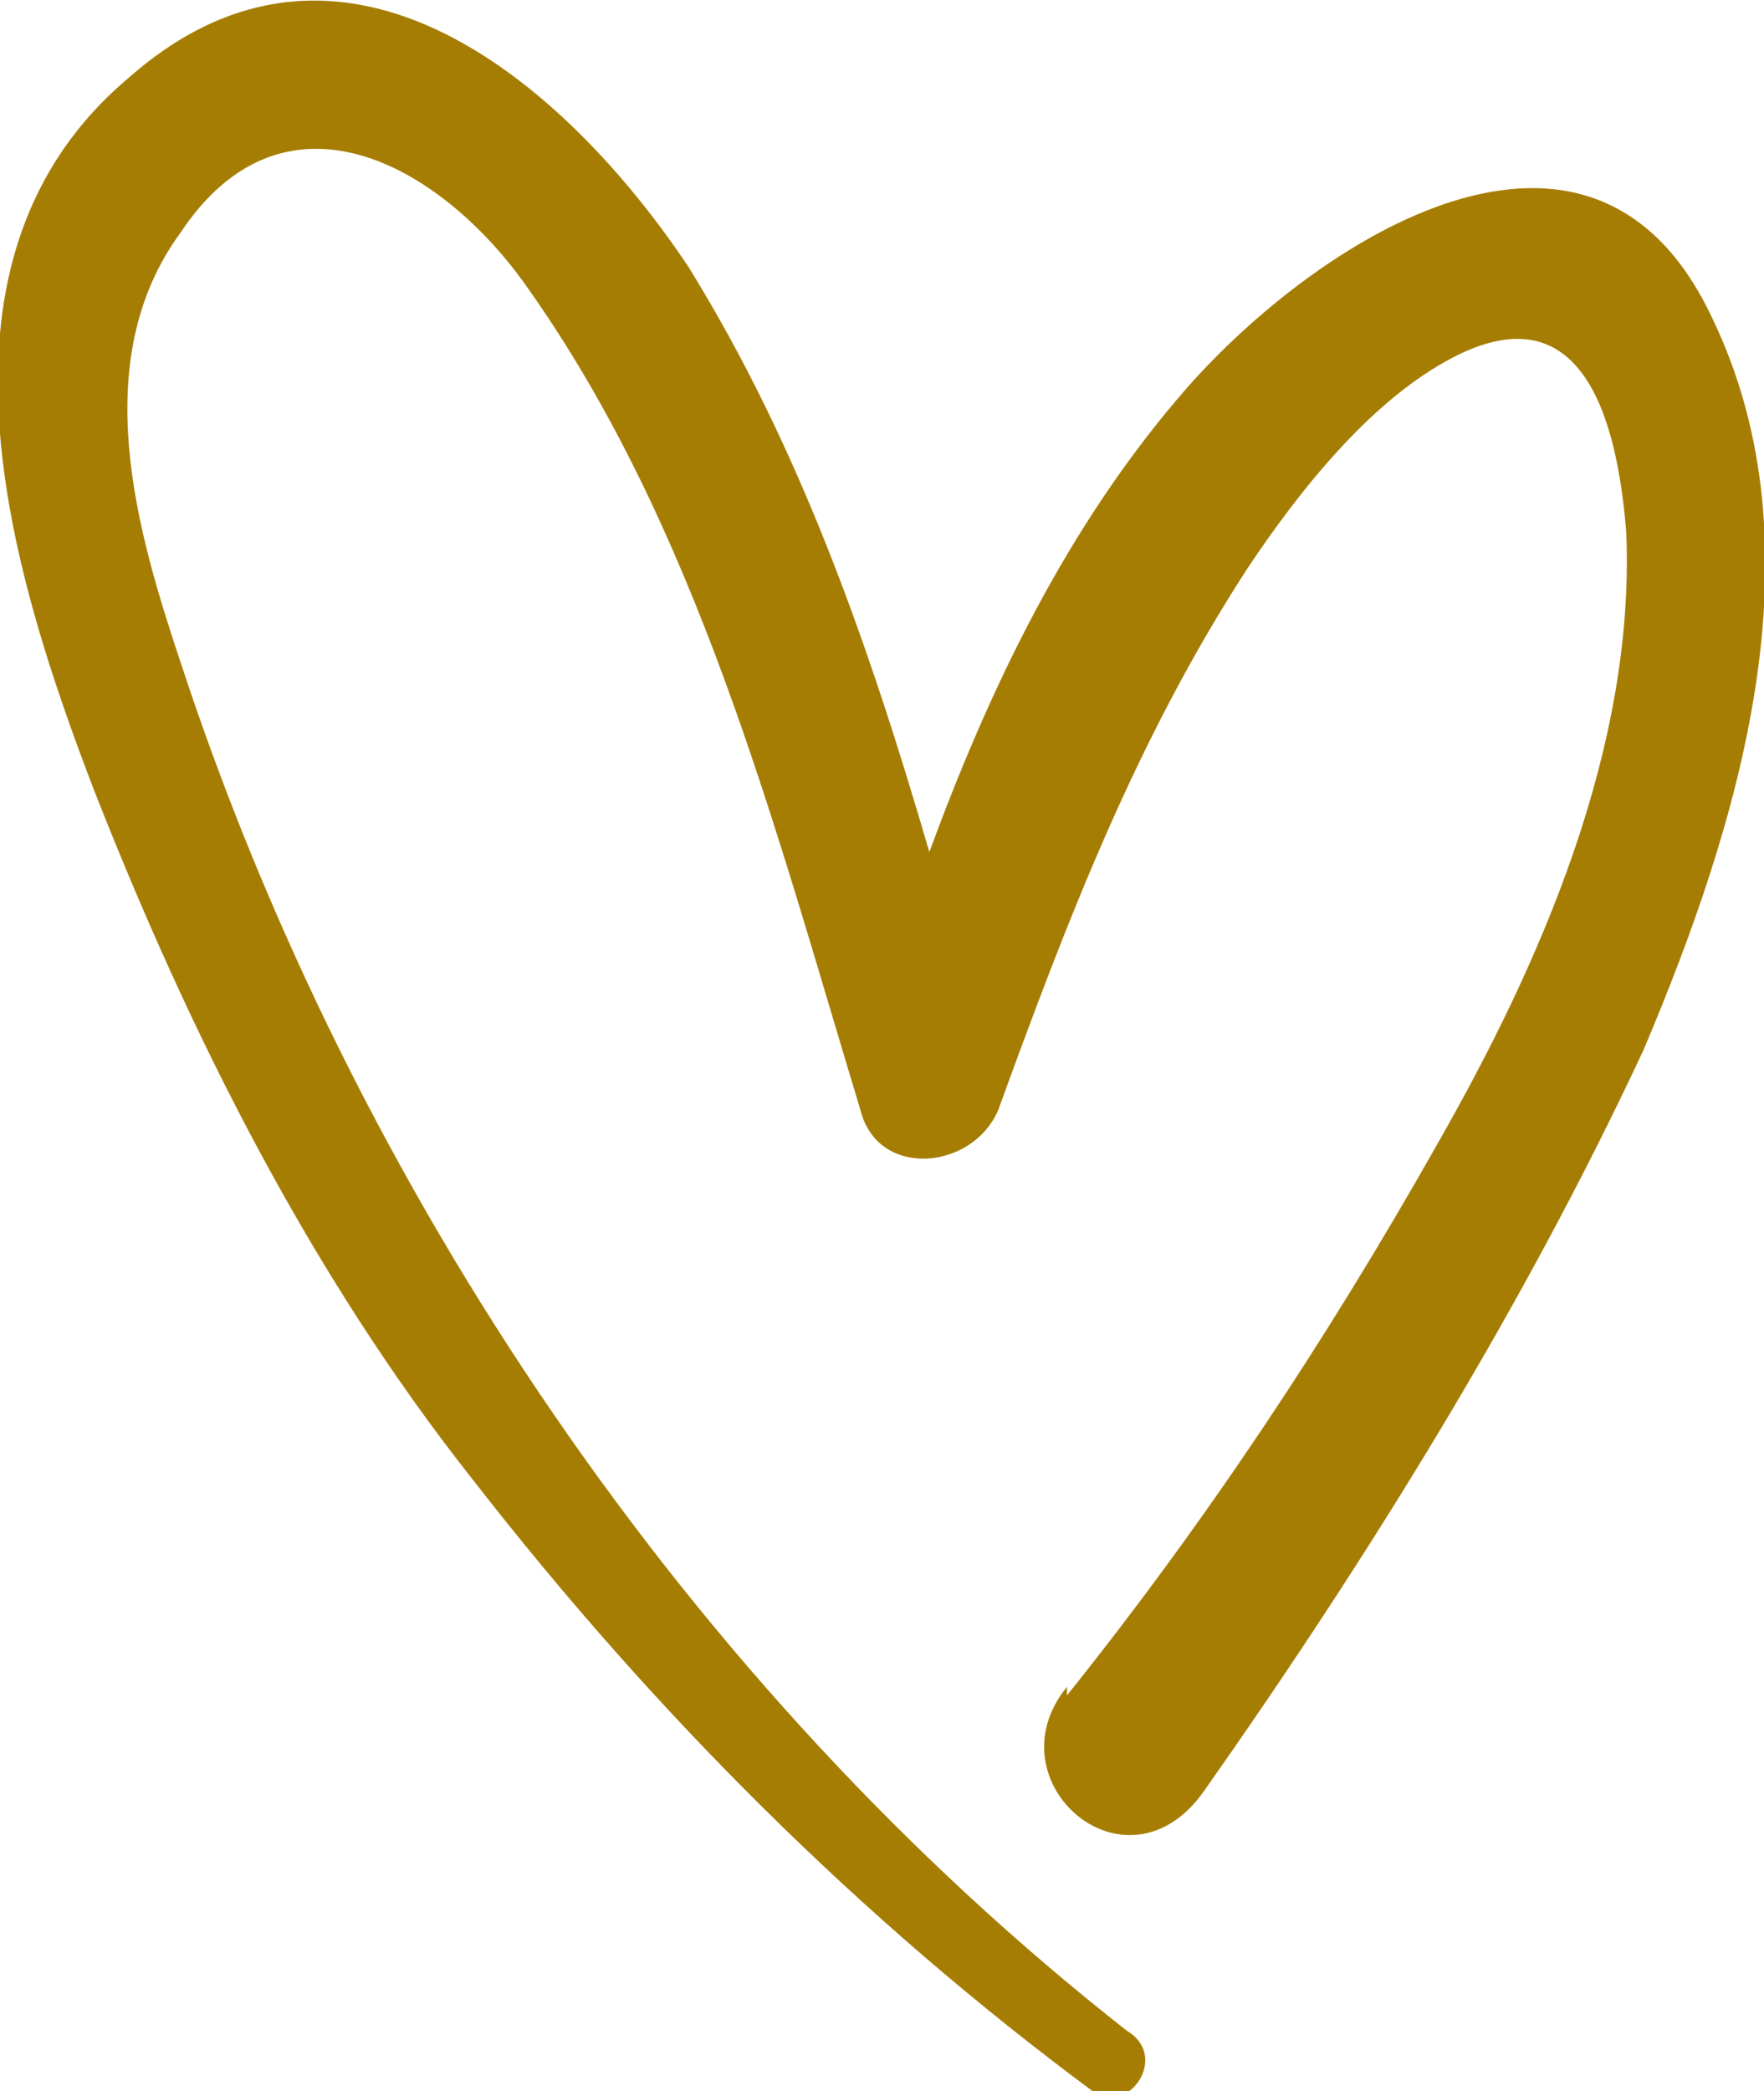
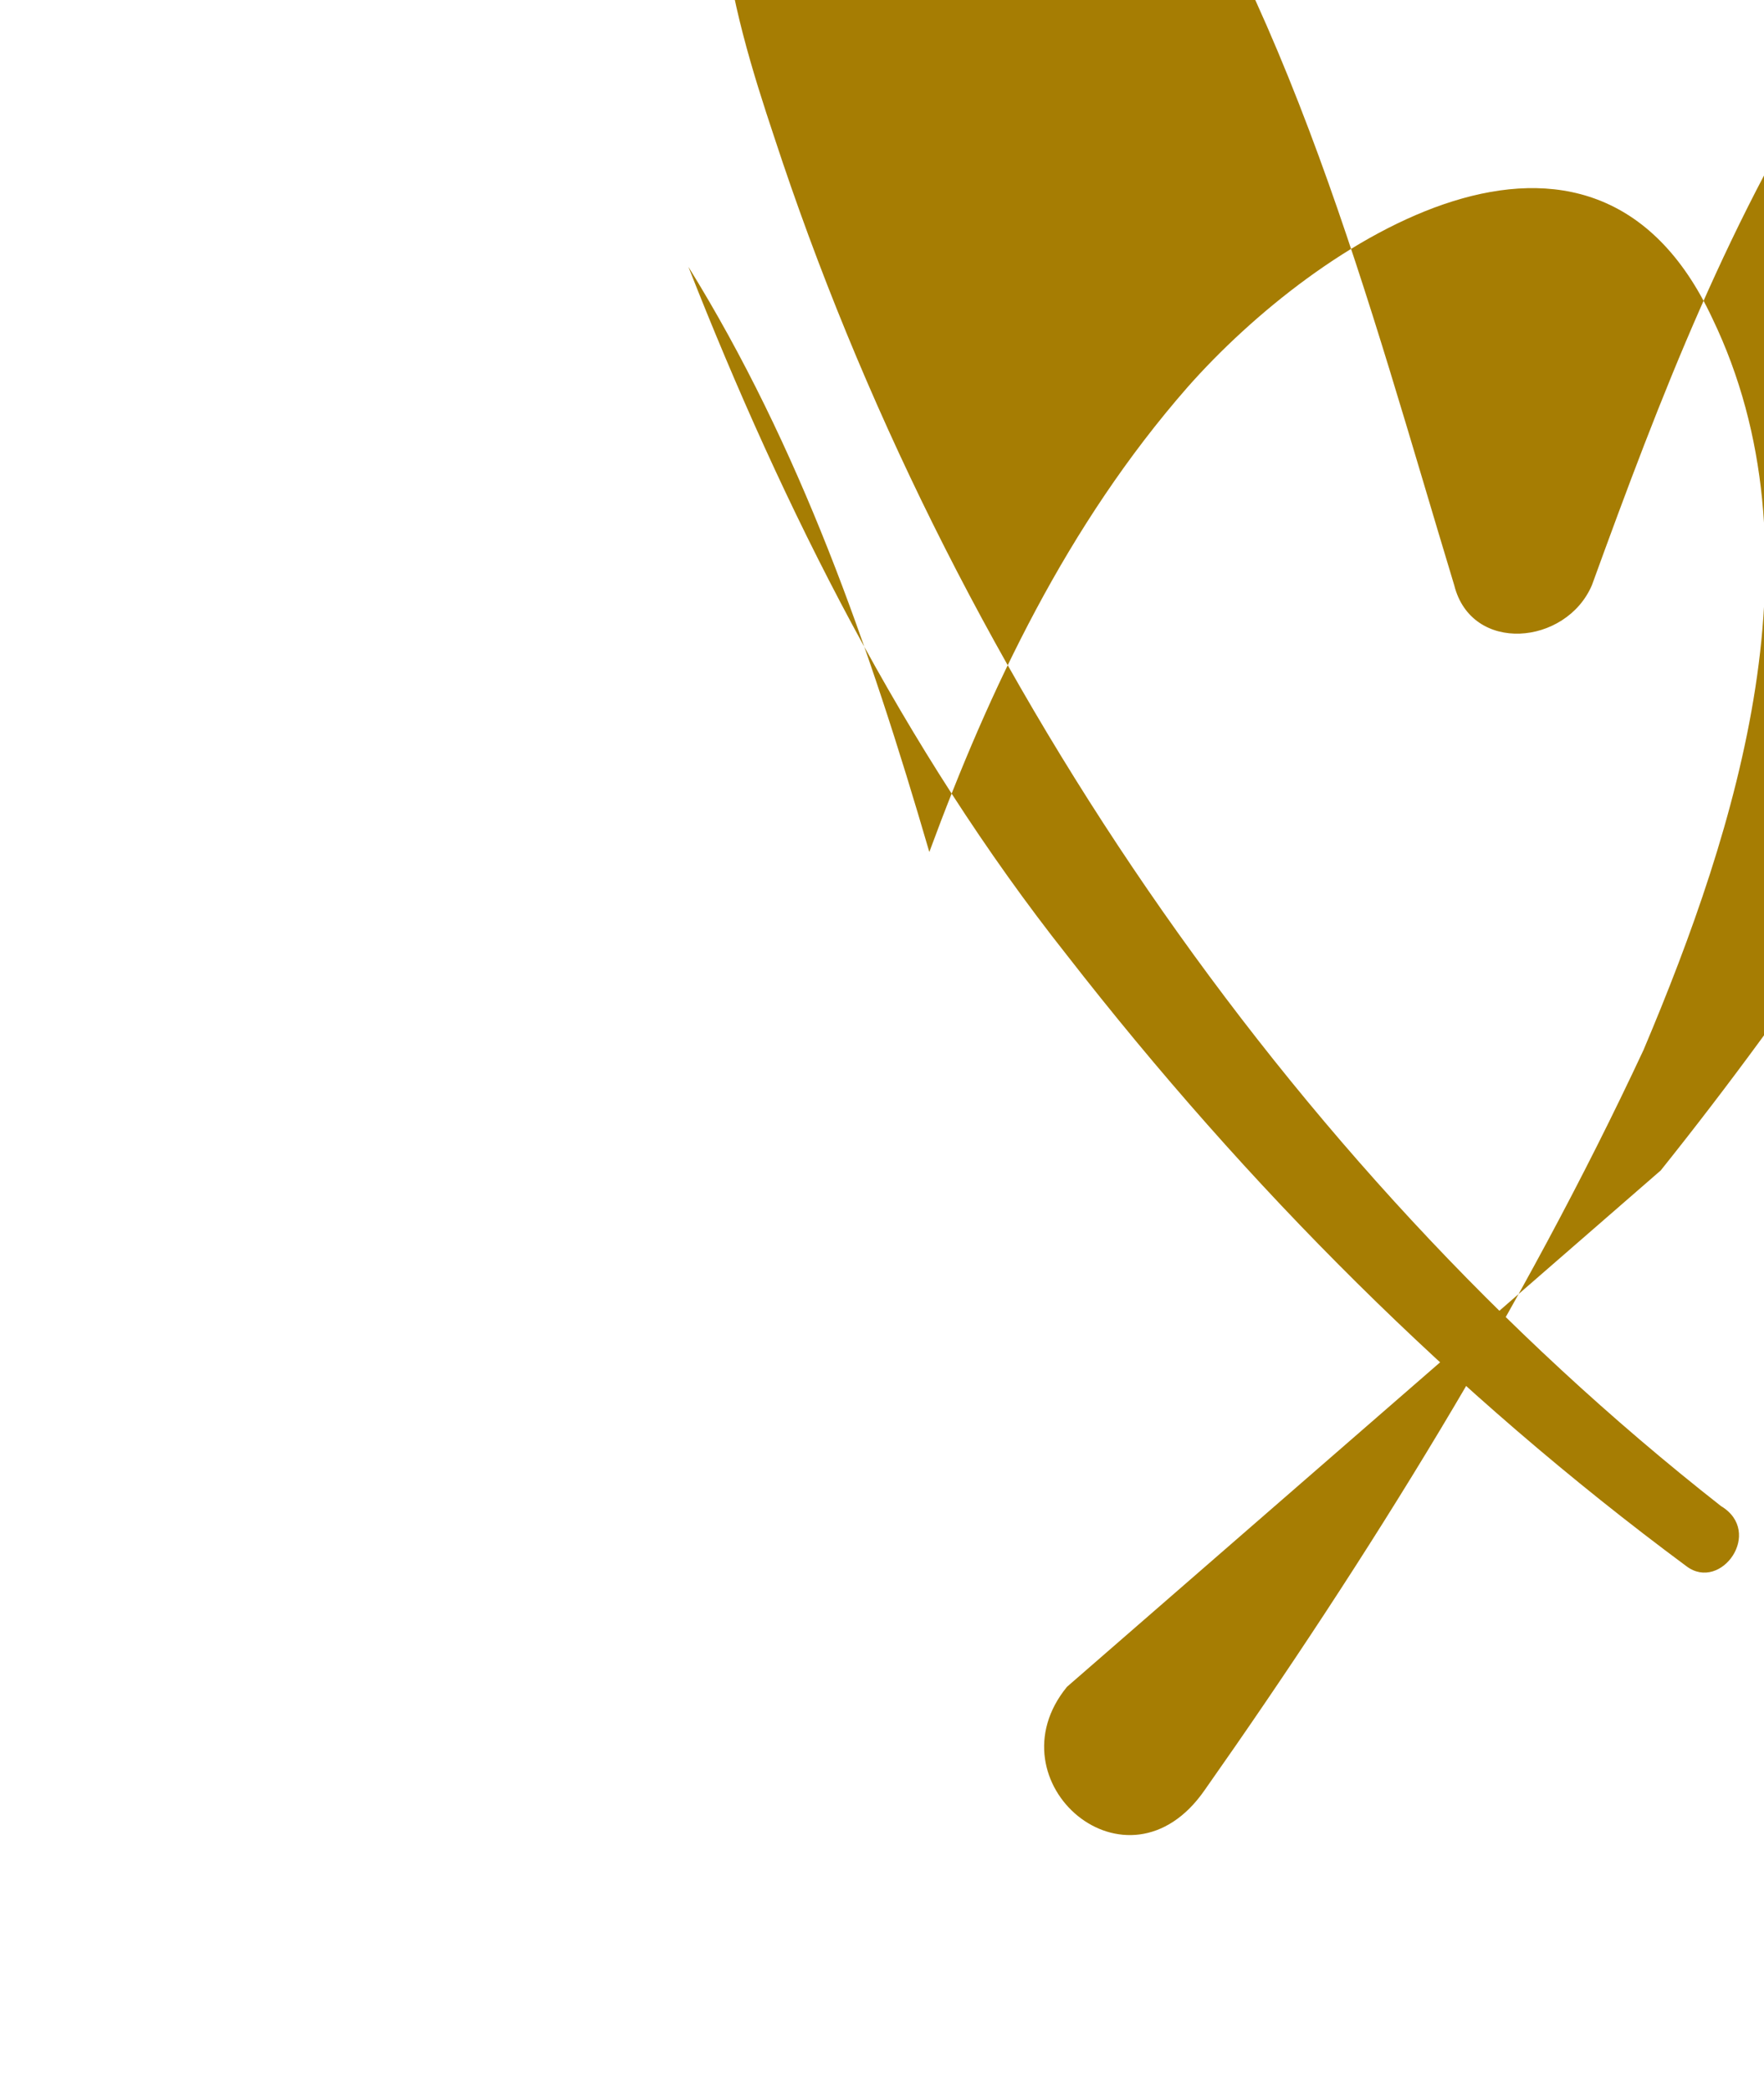
<svg xmlns="http://www.w3.org/2000/svg" id="Ebene_1" data-name="Ebene 1" version="1.1" viewBox="0 0 20.5 24.3">
  <defs>
    <style>
      .cls-1 {
        fill: #a67d03;
        stroke-width: 0px;
      }
    </style>
  </defs>
-   <path class="cls-1" d="M12.4,19.6c-.9,1.1.7,2.5,1.6,1.2,1.9-2.7,3.7-5.6,5.1-8.6,1.1-2.6,2.1-5.8.8-8.5-1.4-3-4.6-.9-6.1.8-1.4,1.6-2.3,3.5-3,5.4-.7-2.4-1.5-4.7-2.8-6.8C6.6,1,4-1.3,1.5.9-1,3,.1,6.6,1.1,9.2c1.1,2.8,2.5,5.6,4.4,8,2.1,2.7,4.5,5.1,7.2,7.1.4.3.9-.4.4-.7-5.1-4-9-9.8-11-15.9-.5-1.5-1.1-3.5,0-5,1.2-1.8,3-.8,4,.6,2,2.8,2.9,6.3,3.9,9.6.2.8,1.3.7,1.6,0,.8-2.2,1.6-4.3,2.9-6.3.6-.9,1.4-1.9,2.3-2.4,1.6-.9,2,.7,2.1,2,.1,2.5-1,5-2.2,7.1-1.3,2.3-2.7,4.4-4.3,6.4h0Z" />
+   <path class="cls-1" d="M12.4,19.6c-.9,1.1.7,2.5,1.6,1.2,1.9-2.7,3.7-5.6,5.1-8.6,1.1-2.6,2.1-5.8.8-8.5-1.4-3-4.6-.9-6.1.8-1.4,1.6-2.3,3.5-3,5.4-.7-2.4-1.5-4.7-2.8-6.8c1.1,2.8,2.5,5.6,4.4,8,2.1,2.7,4.5,5.1,7.2,7.1.4.3.9-.4.4-.7-5.1-4-9-9.8-11-15.9-.5-1.5-1.1-3.5,0-5,1.2-1.8,3-.8,4,.6,2,2.8,2.9,6.3,3.9,9.6.2.8,1.3.7,1.6,0,.8-2.2,1.6-4.3,2.9-6.3.6-.9,1.4-1.9,2.3-2.4,1.6-.9,2,.7,2.1,2,.1,2.5-1,5-2.2,7.1-1.3,2.3-2.7,4.4-4.3,6.4h0Z" />
</svg>